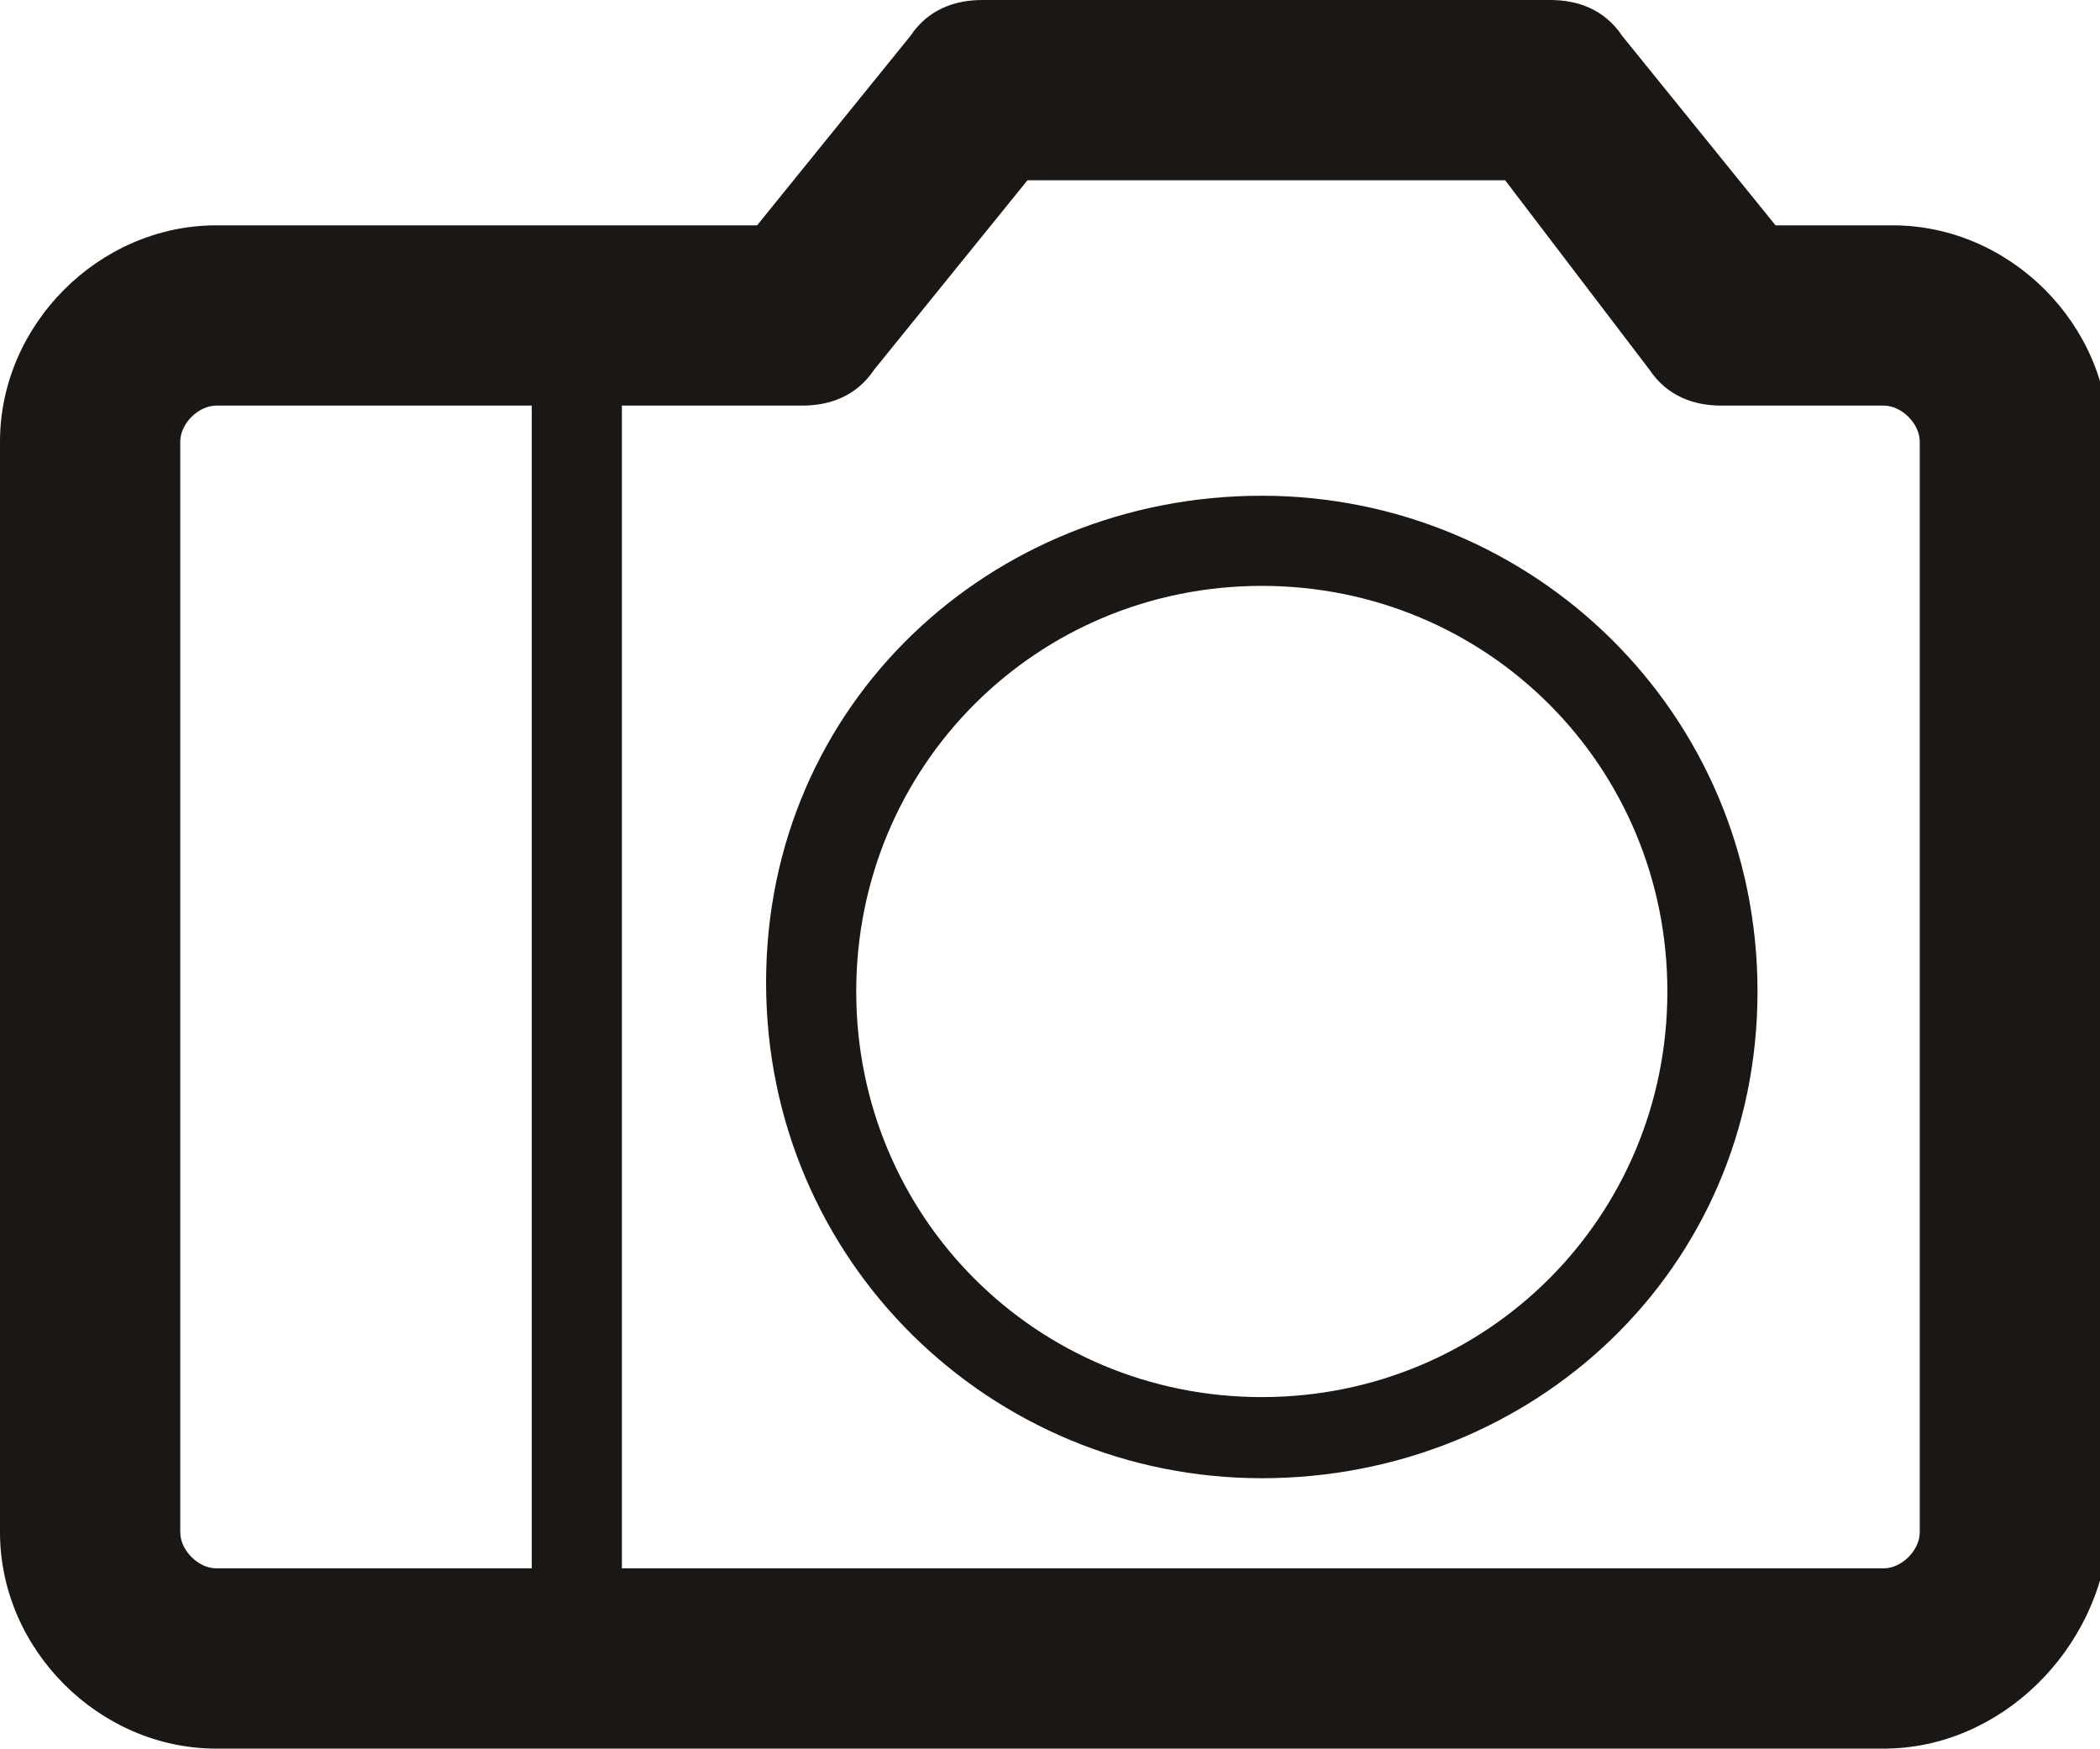
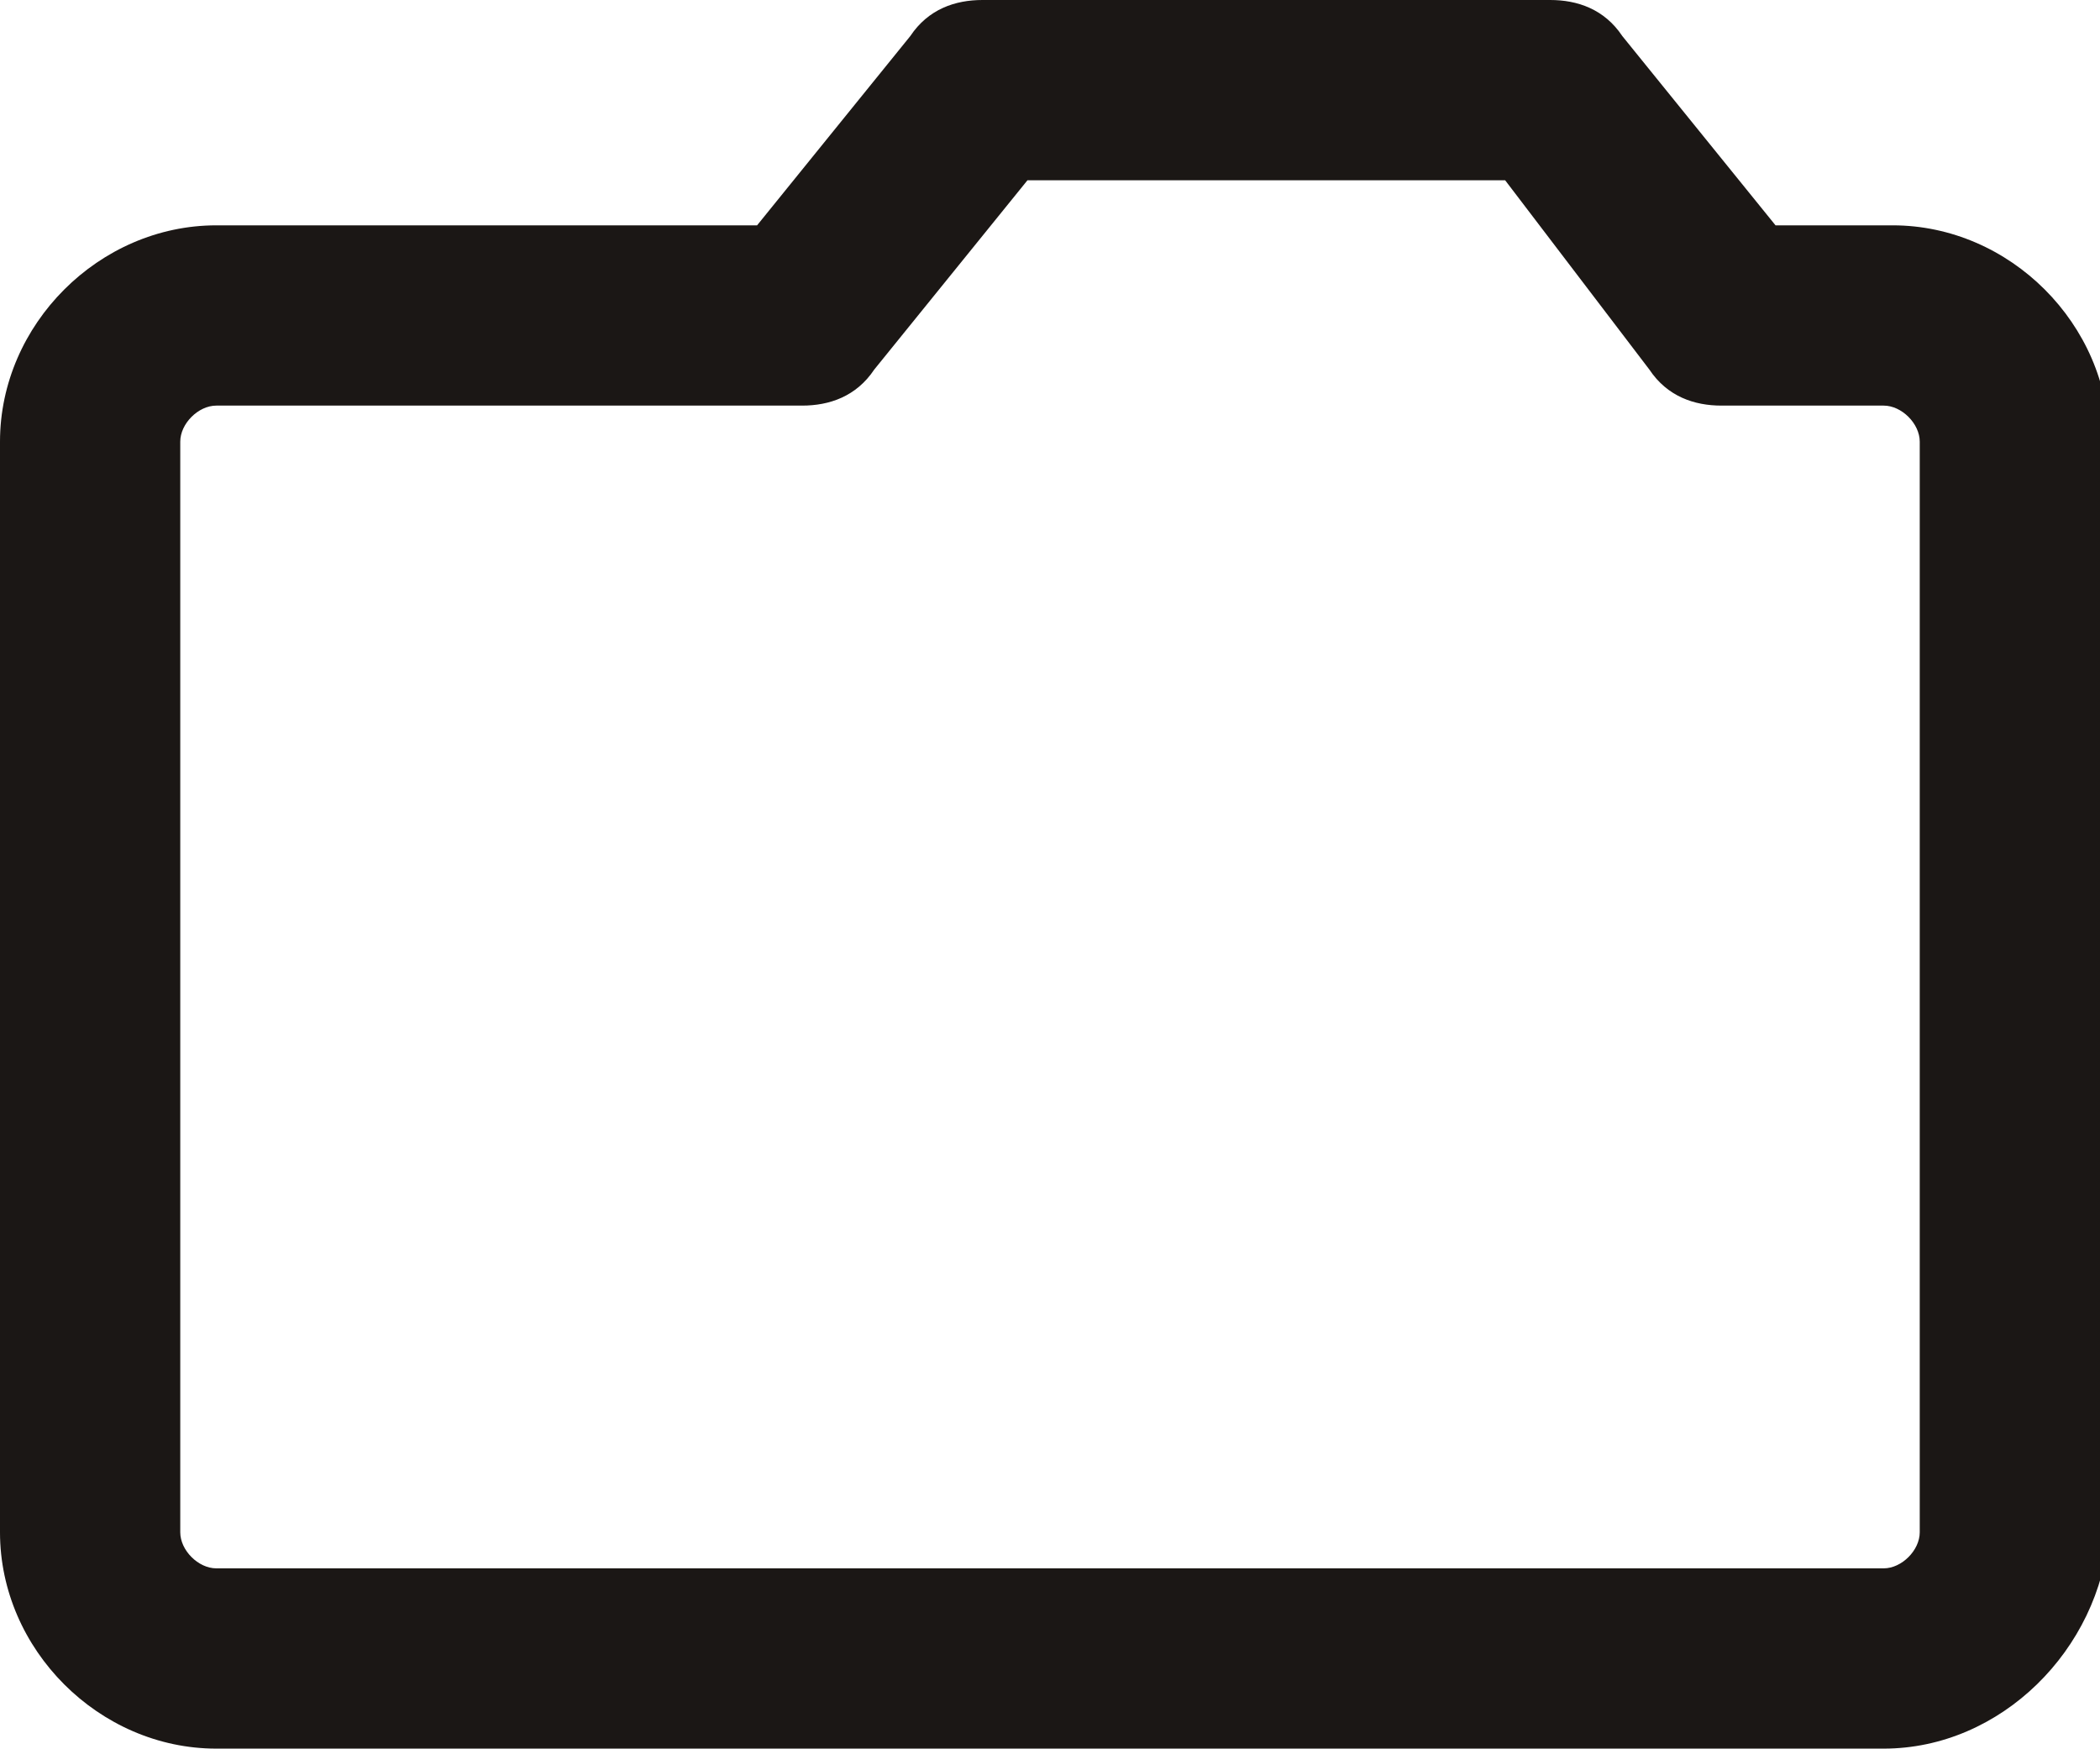
<svg xmlns="http://www.w3.org/2000/svg" version="1.1" id="Vrstva_1" x="0px" y="0px" viewBox="0 0 23.3 19.4" style="enable-background:new 0 0 23.3 19.4;" xml:space="preserve">
  <style type="text/css">
	.st0{fill:#1B1715;}
</style>
  <g>
    <g>
-       <path class="st0" d="M6.4,18.9c-0.3,0-0.5-0.2-0.5-0.5V3.6c0-0.3,0.2-0.5,0.5-0.5c0.3,0,0.5,0.2,0.5,0.5v14.8    C6.9,18.6,6.7,18.9,6.4,18.9L6.4,18.9z" />
-     </g>
+       </g>
    <g>
-       <path class="st0" d="M14,16.4c-3,0-5.5-2.4-5.5-5.5S11,5.5,14,5.5c3,0,5.5,2.4,5.5,5.5S17,16.4,14,16.4L14,16.4z M14,6.5    c-2.5,0-4.5,2-4.5,4.5s2,4.5,4.5,4.5s4.5-2,4.5-4.5S16.5,6.5,14,6.5L14,6.5z" />
-     </g>
+       </g>
    <g>
      <path class="st0" d="M20.9,19.4H2.4C1.1,19.4,0,18.3,0,17V4.9c0-1.3,1.1-2.4,2.4-2.4h6l1.7-2.1C10.3,0.1,10.6,0,10.9,0h6.3    c0.3,0,0.6,0.1,0.8,0.4l1.7,2.1h1.3c1.3,0,2.4,1.1,2.4,2.4V17C23.3,18.3,22.2,19.4,20.9,19.4L20.9,19.4z M2.4,4.5    C2.2,4.5,2,4.7,2,4.9V17c0,0.2,0.2,0.4,0.4,0.4h18.5c0.2,0,0.4-0.2,0.4-0.4V4.9c0-0.2-0.2-0.4-0.4-0.4h-1.8    c-0.3,0-0.6-0.1-0.8-0.4L16.7,2h-5.3L9.7,4.1C9.5,4.4,9.2,4.5,8.9,4.5H2.4L2.4,4.5z" />
    </g>
  </g>
</svg>